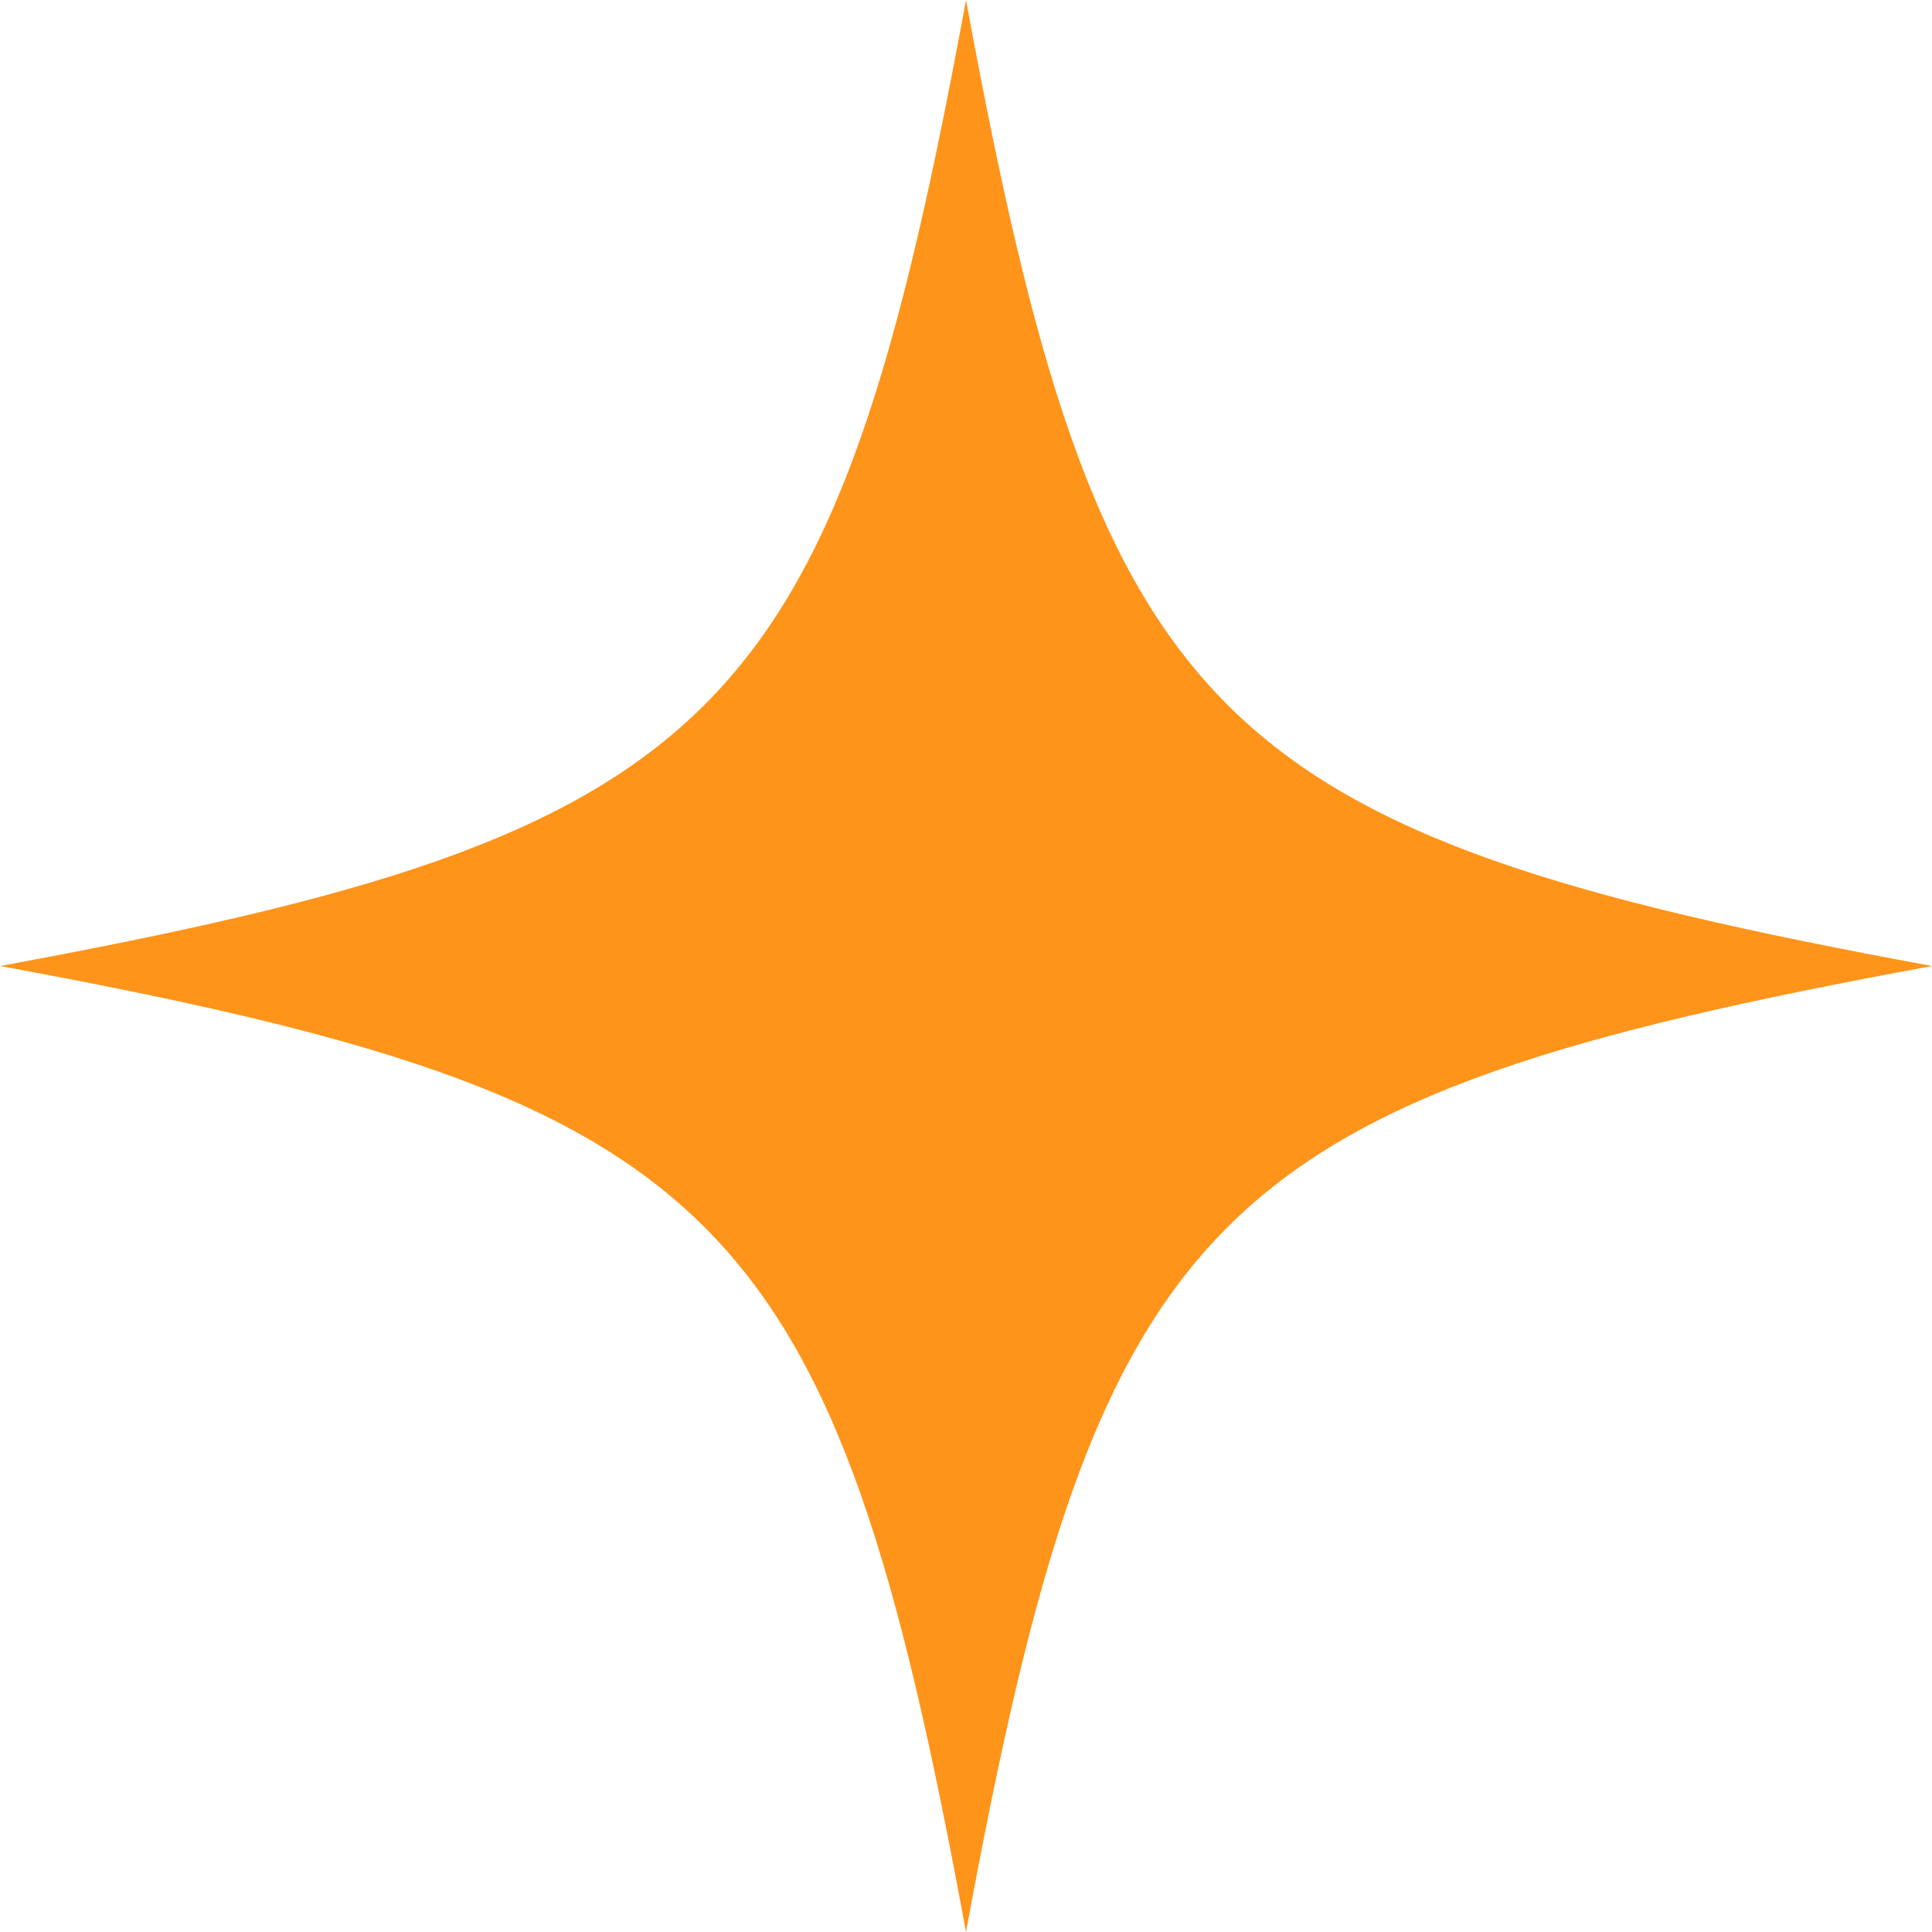
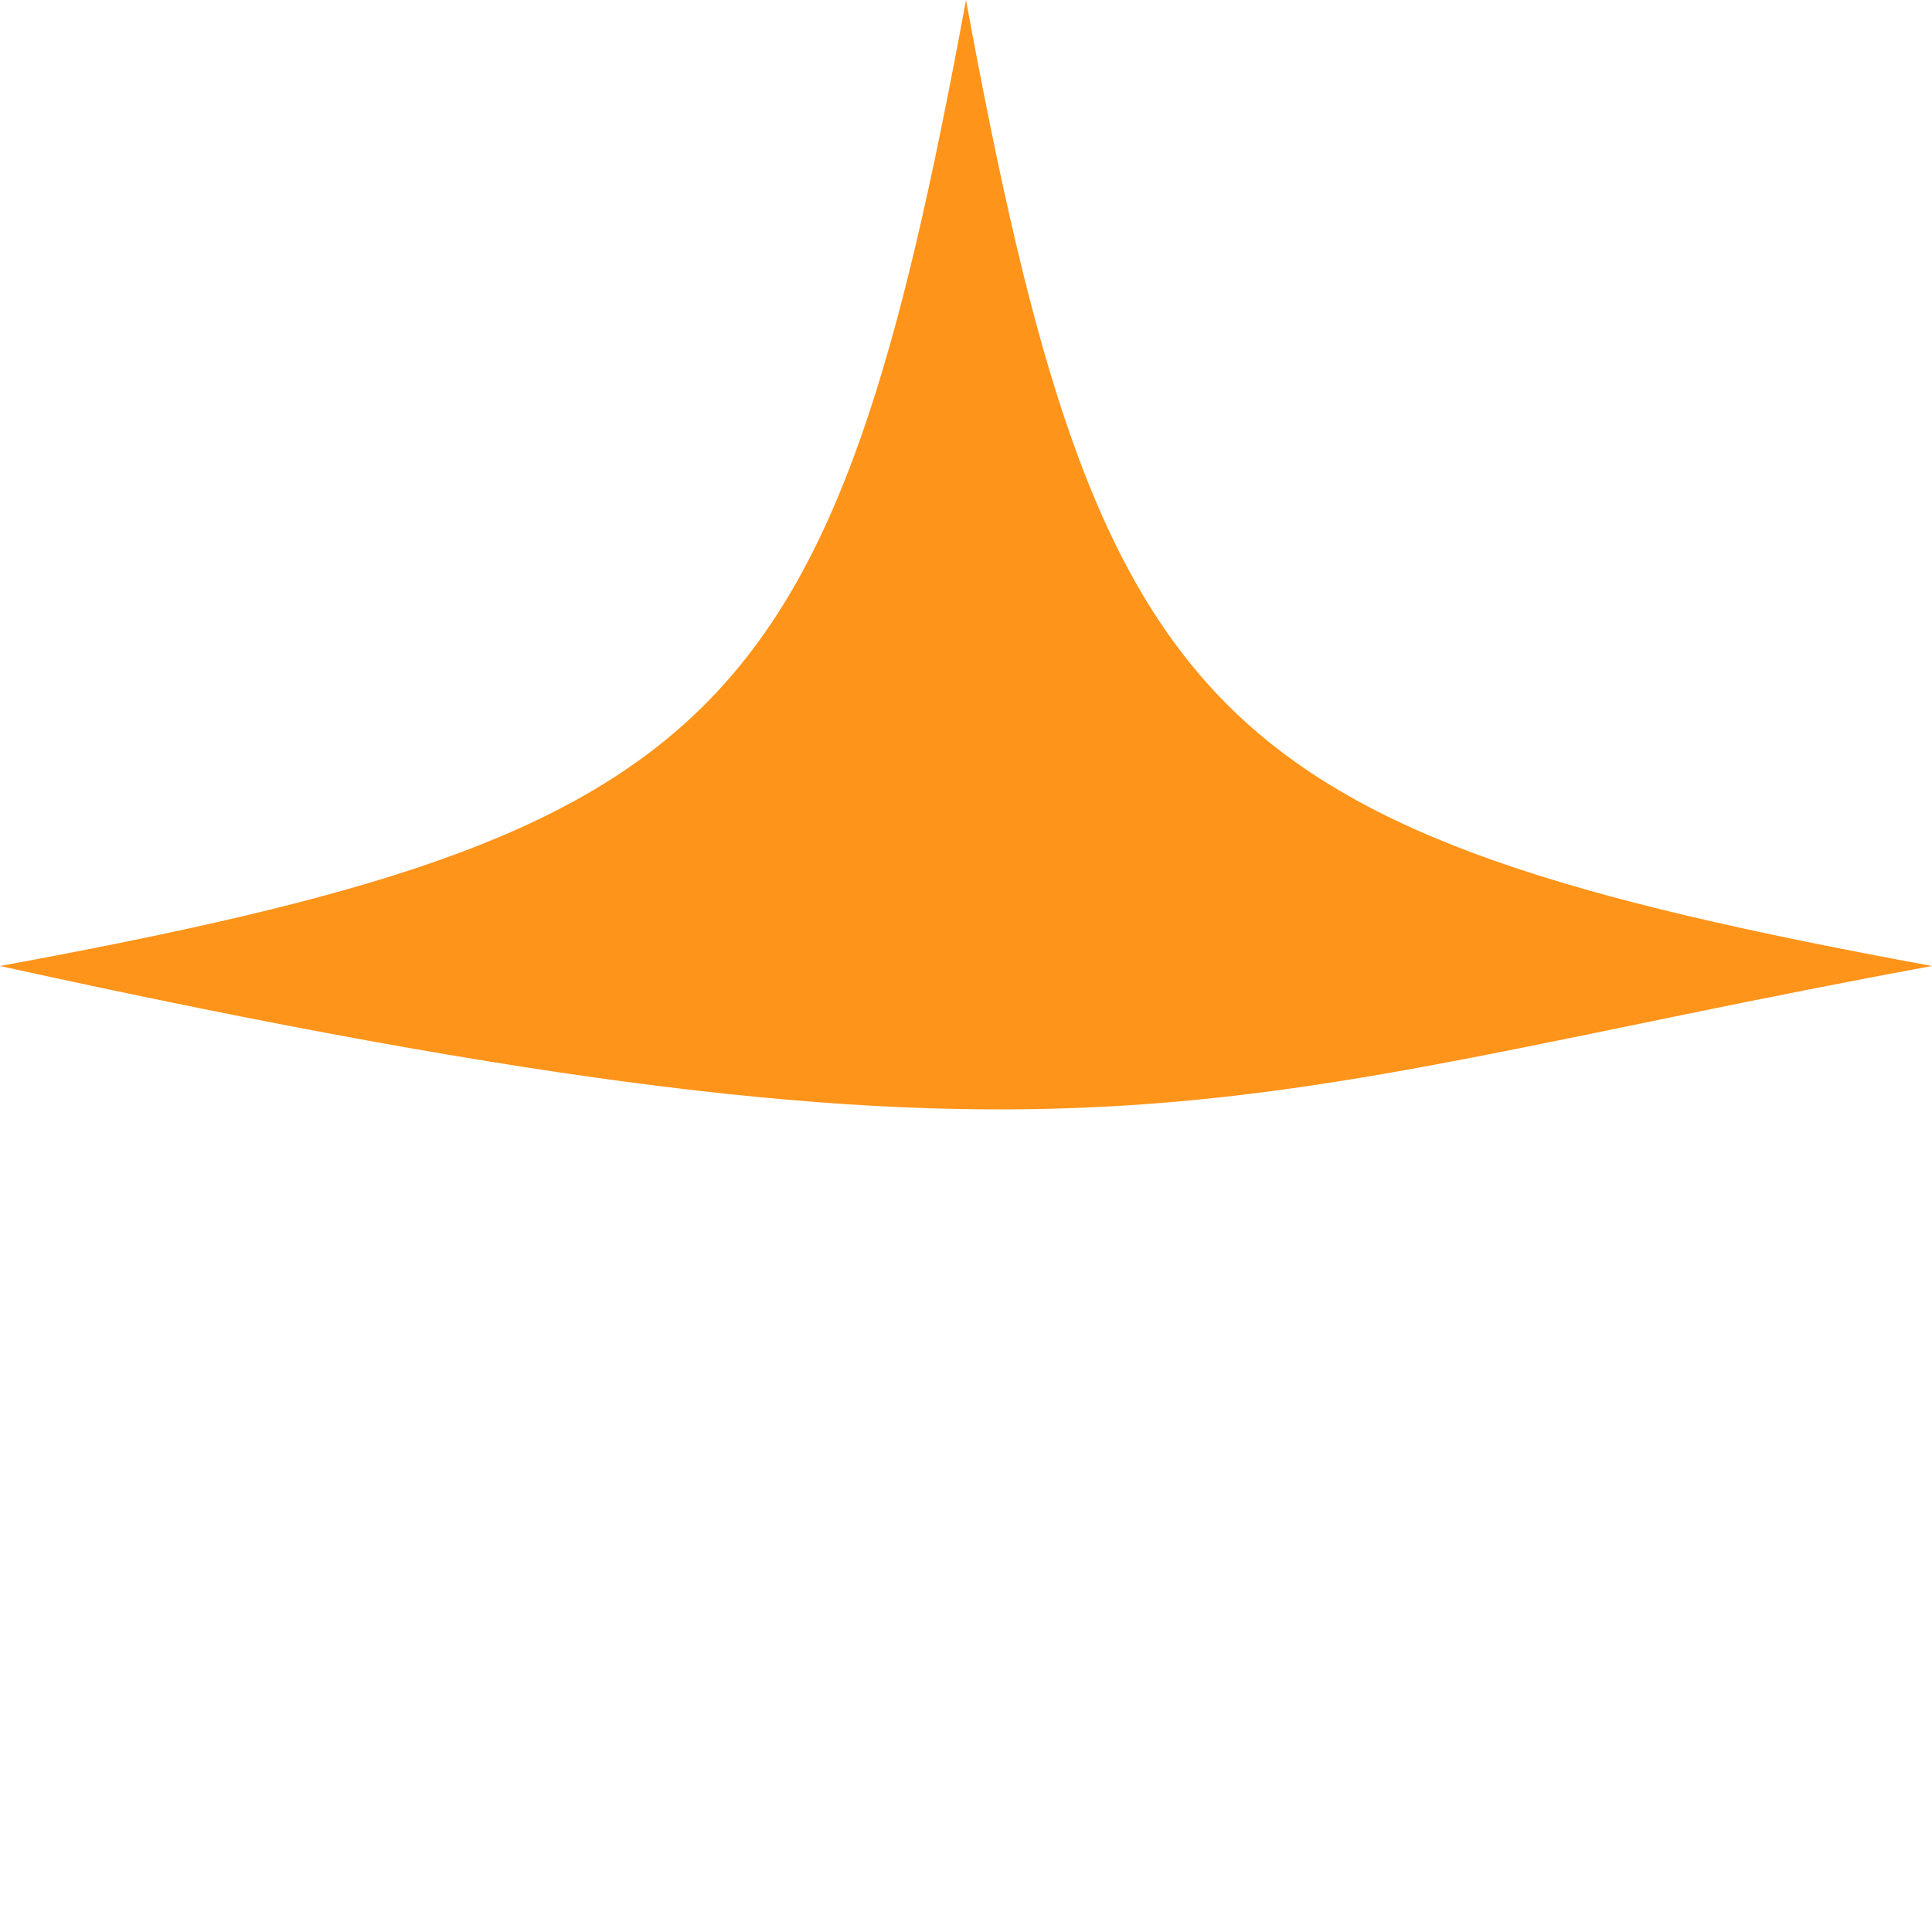
<svg xmlns="http://www.w3.org/2000/svg" width="24" height="24" viewBox="0 0 24 24" fill="none">
-   <path d="M12 0C10.343 9 9 10.343 0 12C9 13.657 10.343 15 12 24C13.657 15 15 13.657 24 12C15 10.343 13.657 9 12 0Z" fill="#FF941A" />
+   <path d="M12 0C10.343 9 9 10.343 0 12C13.657 15 15 13.657 24 12C15 10.343 13.657 9 12 0Z" fill="#FF941A" />
</svg>